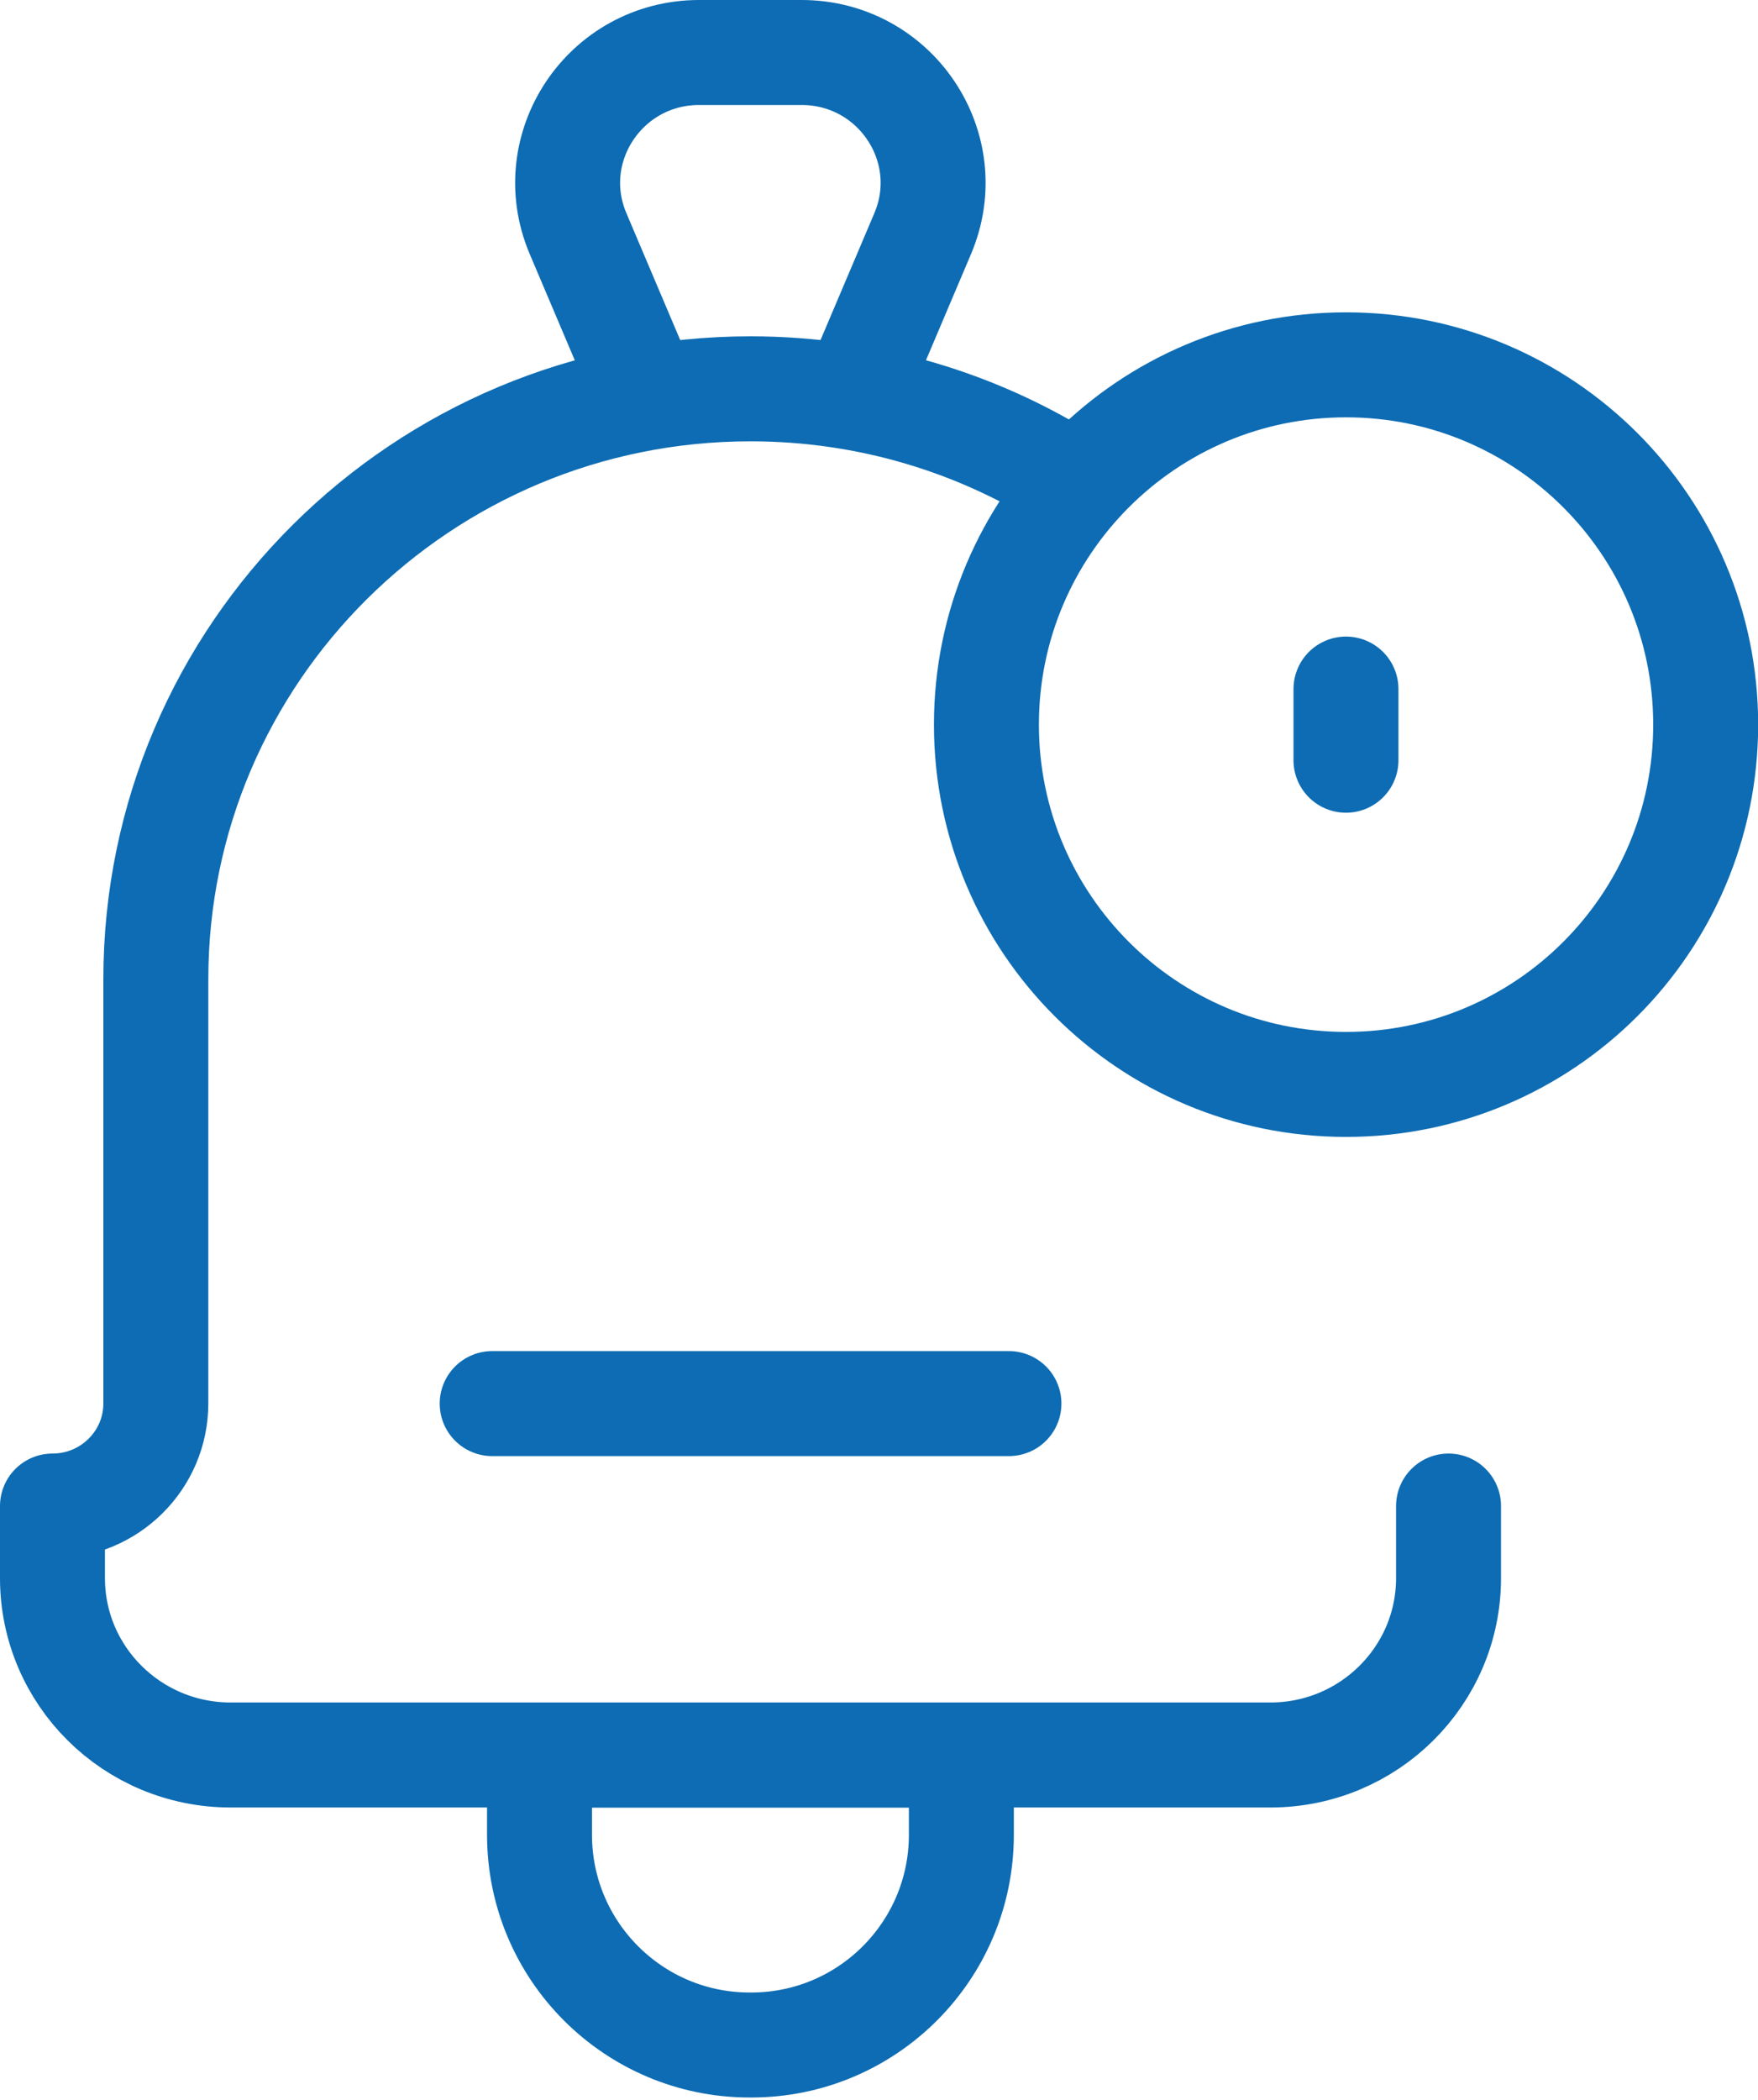
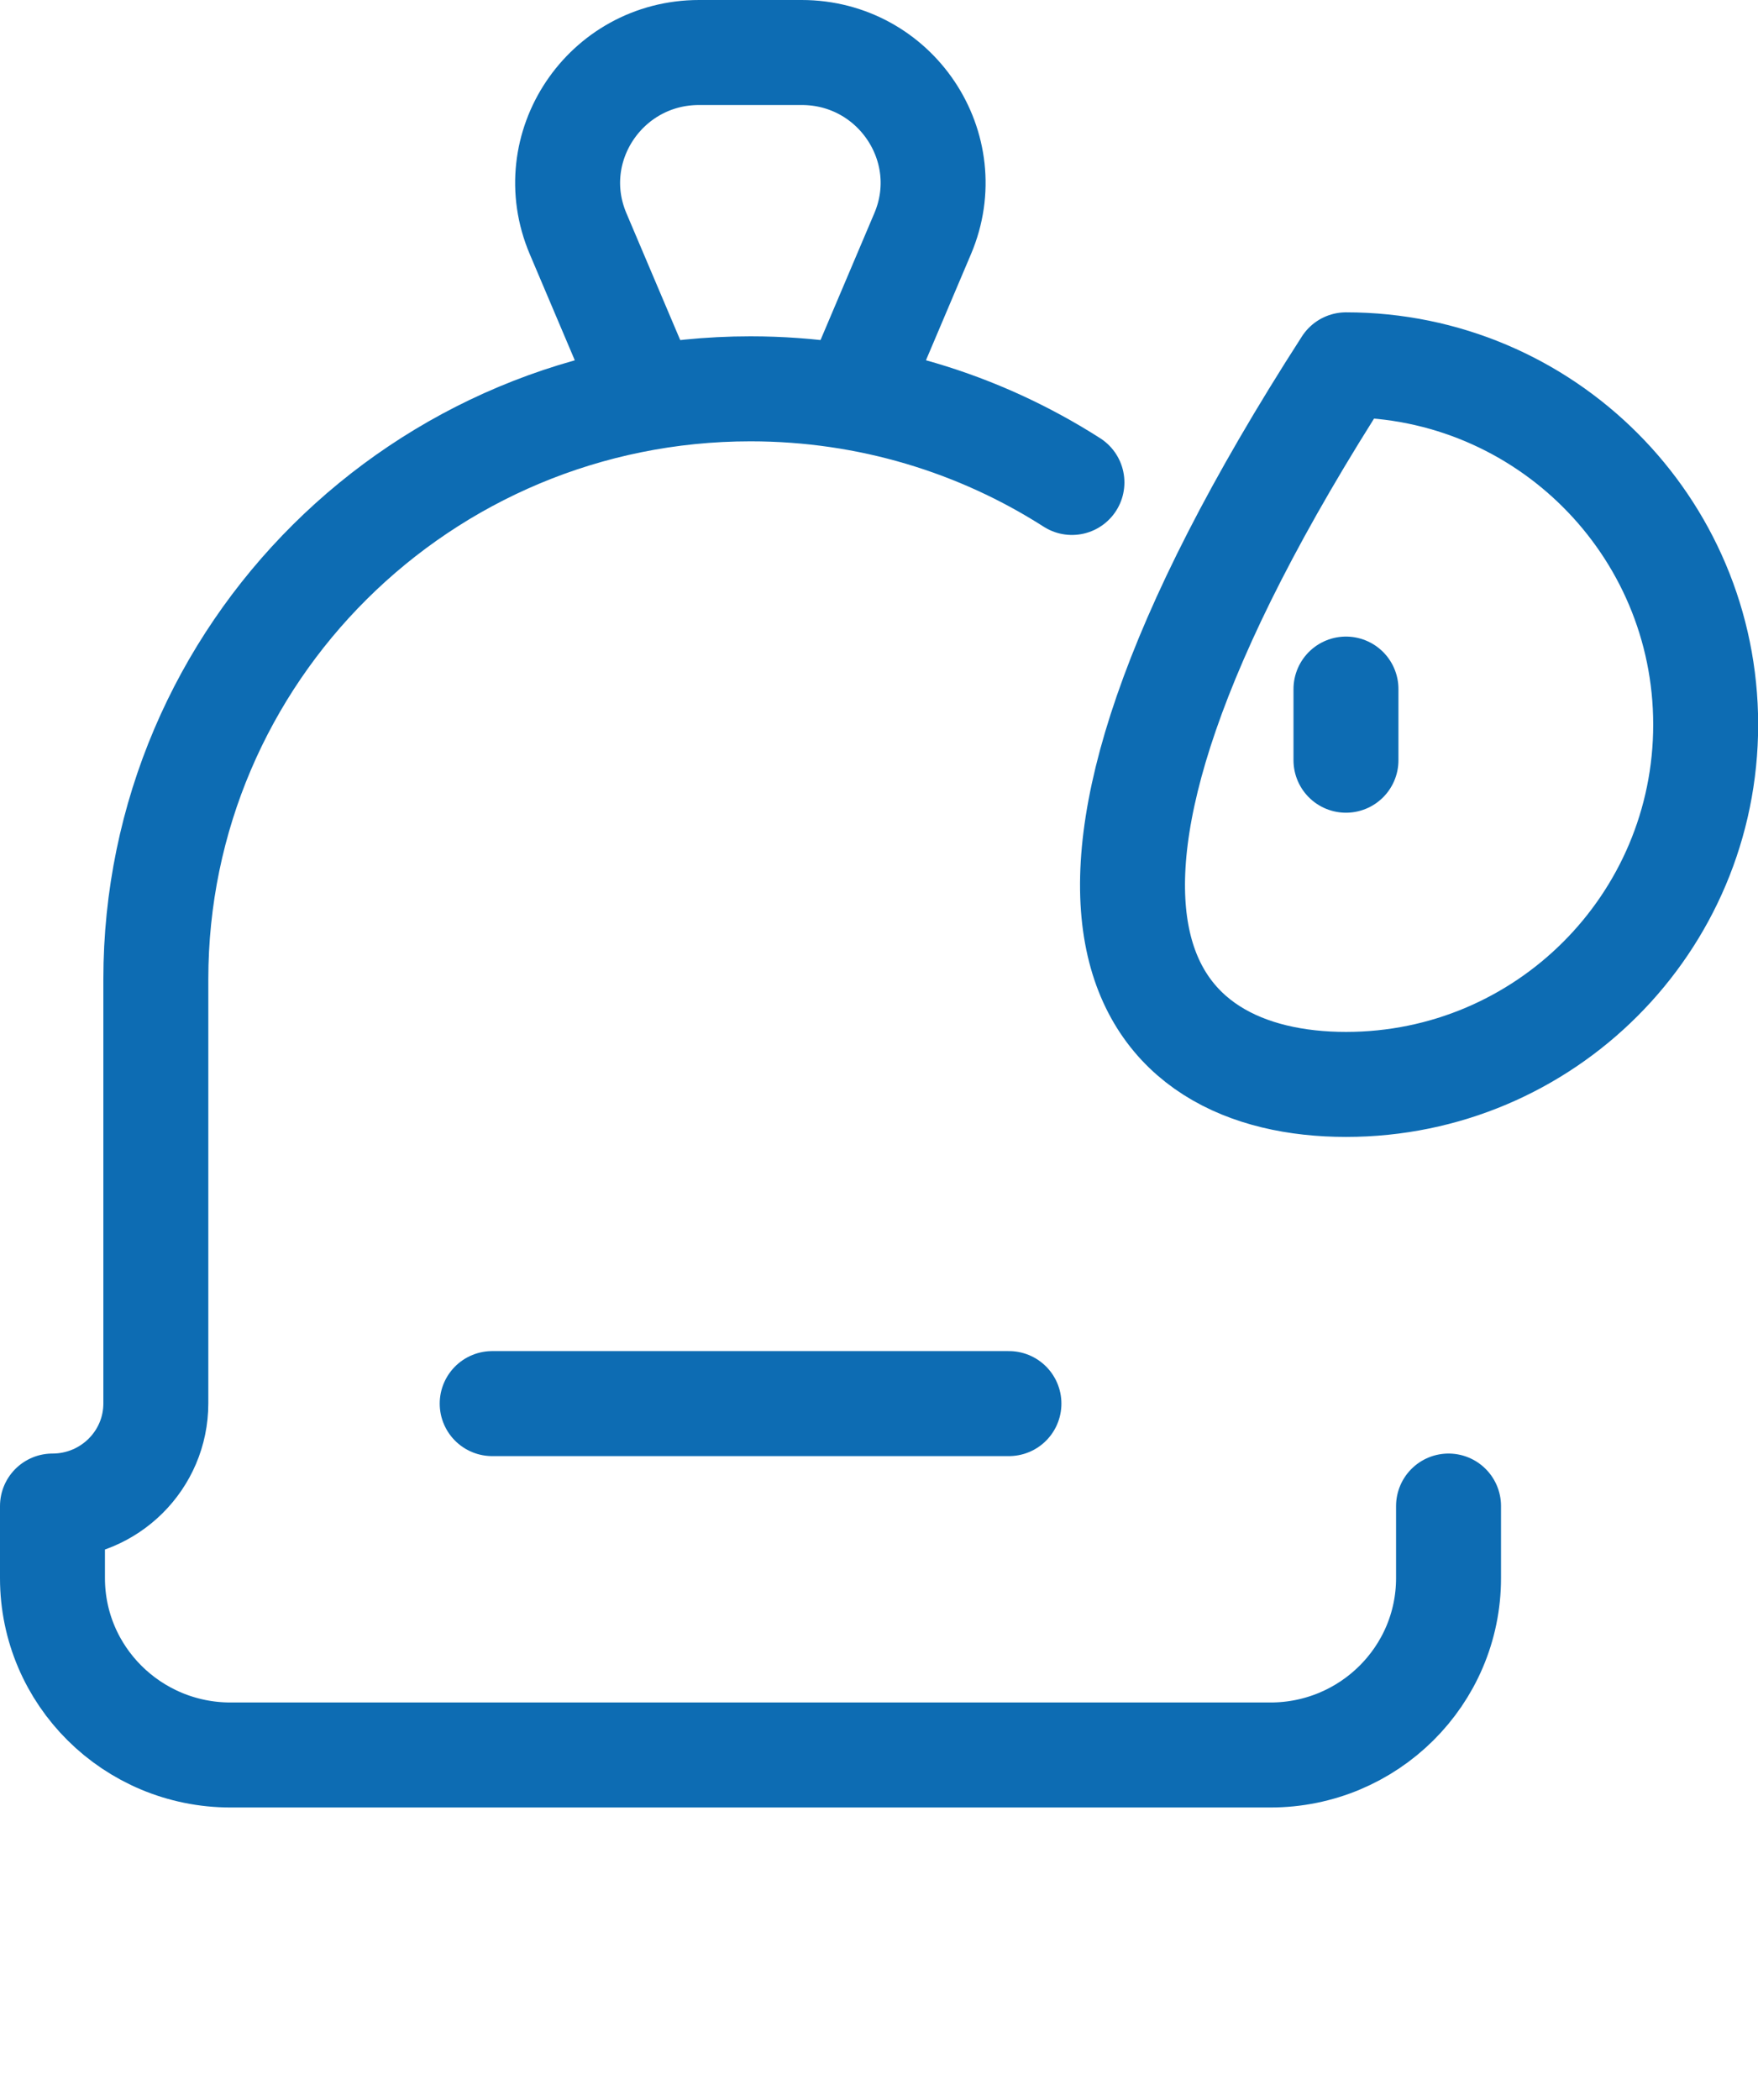
<svg xmlns="http://www.w3.org/2000/svg" width="67" height="80" viewBox="0 0 67 80" fill="none">
  <path d="M24.609 14.975L22.031 8.9C20.64 5.623 23.064 2 26.646 2H30.55C34.131 2 36.555 5.623 35.165 8.899L32.594 14.957" stroke="#0D6CB3" stroke-width="4" stroke-miterlimit="10" stroke-linecap="round" stroke-linejoin="round" />
-   <path d="M28.631 77.903H28.571C24.148 77.903 20.562 74.318 20.562 69.895V66.859H36.639V69.895C36.639 74.318 33.054 77.903 28.631 77.903Z" stroke="#0D6CB3" stroke-width="4" stroke-miterlimit="10" stroke-linecap="round" stroke-linejoin="round" />
  <path d="M40.853 18.379C37.321 16.122 33.116 14.812 28.603 14.812C16.086 14.812 5.939 24.884 5.939 37.307V53.463C5.939 55.622 4.175 57.372 2 57.372V60.117C2 63.838 5.039 66.855 8.788 66.855H48.417C52.166 66.855 55.206 63.838 55.206 60.117V57.372" stroke="#0D6CB3" stroke-width="4" stroke-miterlimit="10" stroke-linecap="round" stroke-linejoin="round" />
  <path d="M18.758 53.469H38.452" stroke="#0D6CB3" stroke-width="4" stroke-miterlimit="10" stroke-linecap="round" stroke-linejoin="round" />
-   <path d="M51.3 41.31C58.869 41.31 65.006 35.174 65.006 27.604C65.006 20.035 58.869 13.898 51.3 13.898C43.73 13.898 37.594 20.035 37.594 27.604C37.594 35.174 43.73 41.31 51.3 41.31Z" stroke="#0D6CB3" stroke-width="4" stroke-miterlimit="10" stroke-linecap="round" stroke-linejoin="round" />
+   <path d="M51.3 41.31C58.869 41.31 65.006 35.174 65.006 27.604C65.006 20.035 58.869 13.898 51.3 13.898C37.594 35.174 43.73 41.31 51.3 41.31Z" stroke="#0D6CB3" stroke-width="4" stroke-miterlimit="10" stroke-linecap="round" stroke-linejoin="round" />
  <path d="M51.297 26.25V28.96" stroke="#0D6CB3" stroke-width="4" stroke-miterlimit="10" stroke-linecap="round" stroke-linejoin="round" />
</svg>